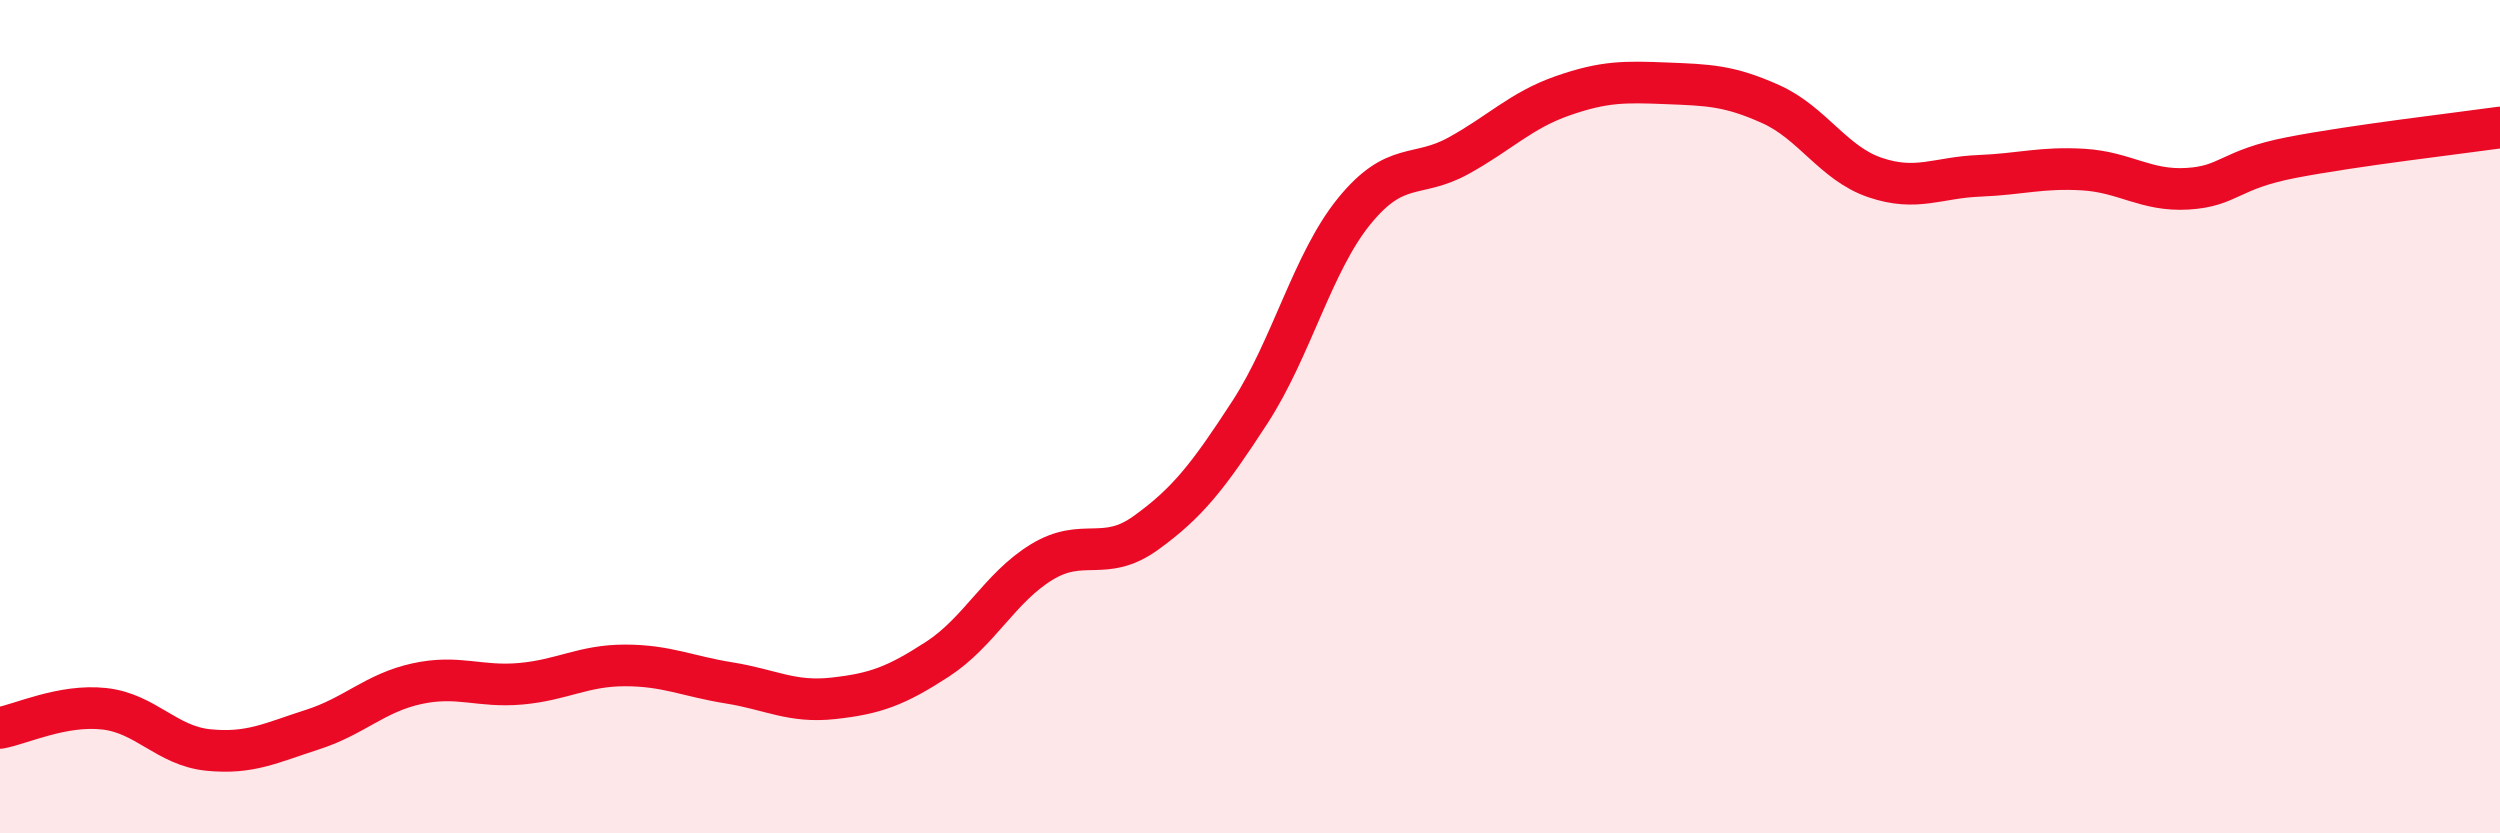
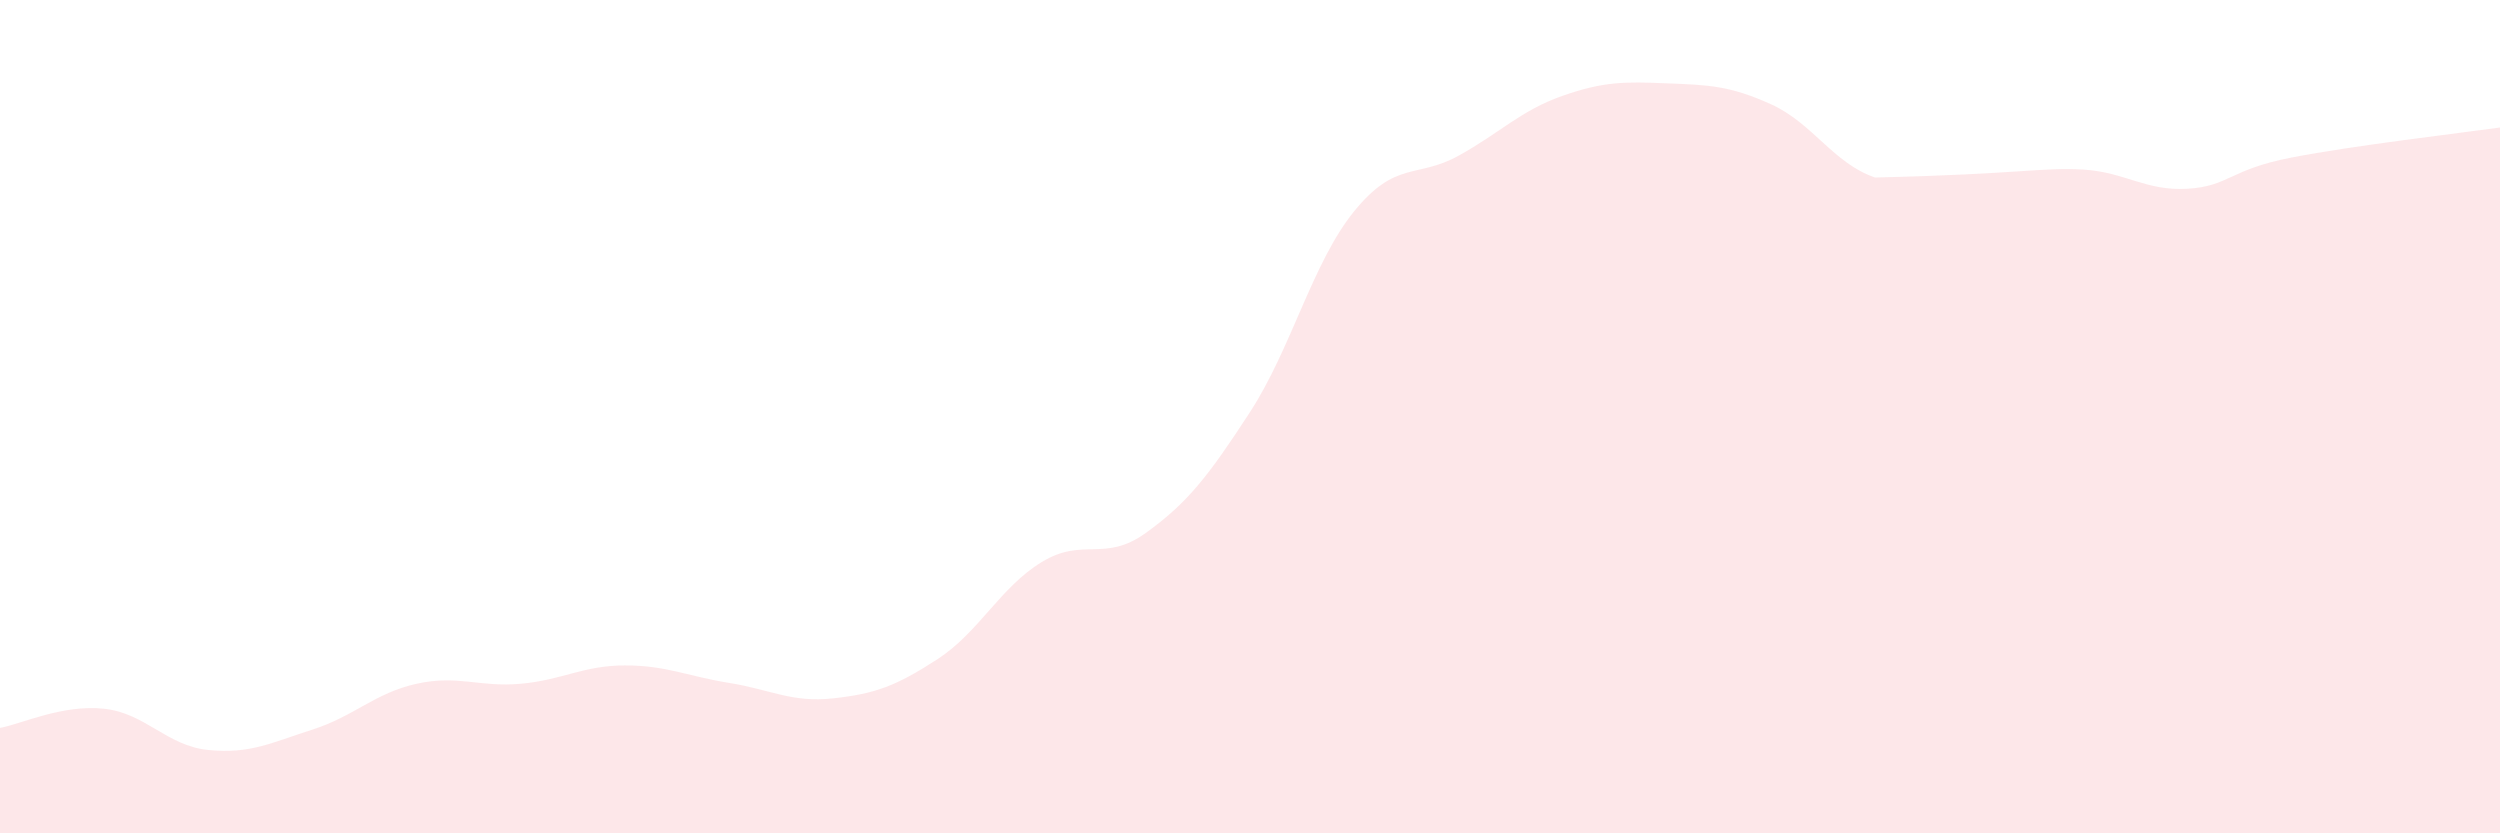
<svg xmlns="http://www.w3.org/2000/svg" width="60" height="20" viewBox="0 0 60 20">
-   <path d="M 0,17.47 C 0.5,17.38 1.5,16.9 2.5,17.01 C 3.5,17.12 4,17.9 5,18 C 6,18.1 6.5,17.83 7.5,17.51 C 8.5,17.19 9,16.63 10,16.41 C 11,16.19 11.5,16.5 12.5,16.41 C 13.5,16.32 14,15.97 15,15.97 C 16,15.97 16.5,16.23 17.5,16.39 C 18.5,16.55 19,16.87 20,16.76 C 21,16.65 21.5,16.47 22.5,15.82 C 23.5,15.17 24,14.1 25,13.49 C 26,12.88 26.5,13.51 27.5,12.79 C 28.5,12.07 29,11.43 30,9.89 C 31,8.35 31.5,6.3 32.5,5.07 C 33.5,3.84 34,4.29 35,3.74 C 36,3.19 36.5,2.65 37.5,2.3 C 38.5,1.95 39,1.96 40,2 C 41,2.04 41.5,2.05 42.5,2.5 C 43.5,2.95 44,3.92 45,4.26 C 46,4.6 46.5,4.26 47.5,4.22 C 48.5,4.18 49,4.01 50,4.07 C 51,4.13 51.5,4.59 52.5,4.53 C 53.5,4.47 53.5,4.07 55,3.78 C 56.5,3.49 59,3.2 60,3.06L60 20L0 20Z" fill="#EB0A25" opacity="0.1" stroke-linecap="round" stroke-linejoin="round" />
-   <path d="M 0,17.47 C 0.5,17.38 1.5,16.9 2.5,17.01 C 3.5,17.12 4,17.9 5,18 C 6,18.1 6.5,17.83 7.5,17.51 C 8.5,17.19 9,16.63 10,16.41 C 11,16.19 11.5,16.5 12.5,16.41 C 13.5,16.32 14,15.97 15,15.97 C 16,15.97 16.5,16.23 17.5,16.39 C 18.5,16.55 19,16.87 20,16.76 C 21,16.65 21.5,16.47 22.5,15.82 C 23.5,15.17 24,14.1 25,13.49 C 26,12.88 26.5,13.51 27.5,12.79 C 28.5,12.07 29,11.43 30,9.89 C 31,8.35 31.5,6.3 32.5,5.07 C 33.5,3.84 34,4.29 35,3.74 C 36,3.19 36.5,2.65 37.5,2.3 C 38.5,1.95 39,1.96 40,2 C 41,2.04 41.5,2.05 42.5,2.5 C 43.5,2.95 44,3.92 45,4.26 C 46,4.6 46.5,4.26 47.5,4.22 C 48.5,4.18 49,4.01 50,4.07 C 51,4.13 51.5,4.59 52.5,4.53 C 53.5,4.47 53.5,4.07 55,3.78 C 56.5,3.49 59,3.2 60,3.06" stroke="#EB0A25" stroke-width="1" fill="none" stroke-linecap="round" stroke-linejoin="round" />
+   <path d="M 0,17.47 C 0.5,17.38 1.5,16.9 2.5,17.01 C 3.5,17.12 4,17.9 5,18 C 6,18.1 6.5,17.83 7.5,17.51 C 8.5,17.19 9,16.63 10,16.41 C 11,16.19 11.5,16.5 12.5,16.41 C 13.5,16.32 14,15.97 15,15.97 C 16,15.97 16.5,16.23 17.5,16.39 C 18.5,16.55 19,16.87 20,16.76 C 21,16.65 21.5,16.47 22.5,15.82 C 23.5,15.17 24,14.1 25,13.49 C 26,12.88 26.5,13.51 27.5,12.79 C 28.5,12.07 29,11.43 30,9.89 C 31,8.35 31.5,6.3 32.5,5.07 C 33.5,3.84 34,4.29 35,3.74 C 36,3.19 36.5,2.65 37.5,2.3 C 38.5,1.95 39,1.96 40,2 C 41,2.04 41.5,2.05 42.5,2.5 C 43.5,2.95 44,3.92 45,4.26 C 48.5,4.18 49,4.01 50,4.07 C 51,4.13 51.5,4.59 52.5,4.53 C 53.5,4.47 53.5,4.07 55,3.78 C 56.5,3.49 59,3.2 60,3.06L60 20L0 20Z" fill="#EB0A25" opacity="0.1" stroke-linecap="round" stroke-linejoin="round" />
</svg>